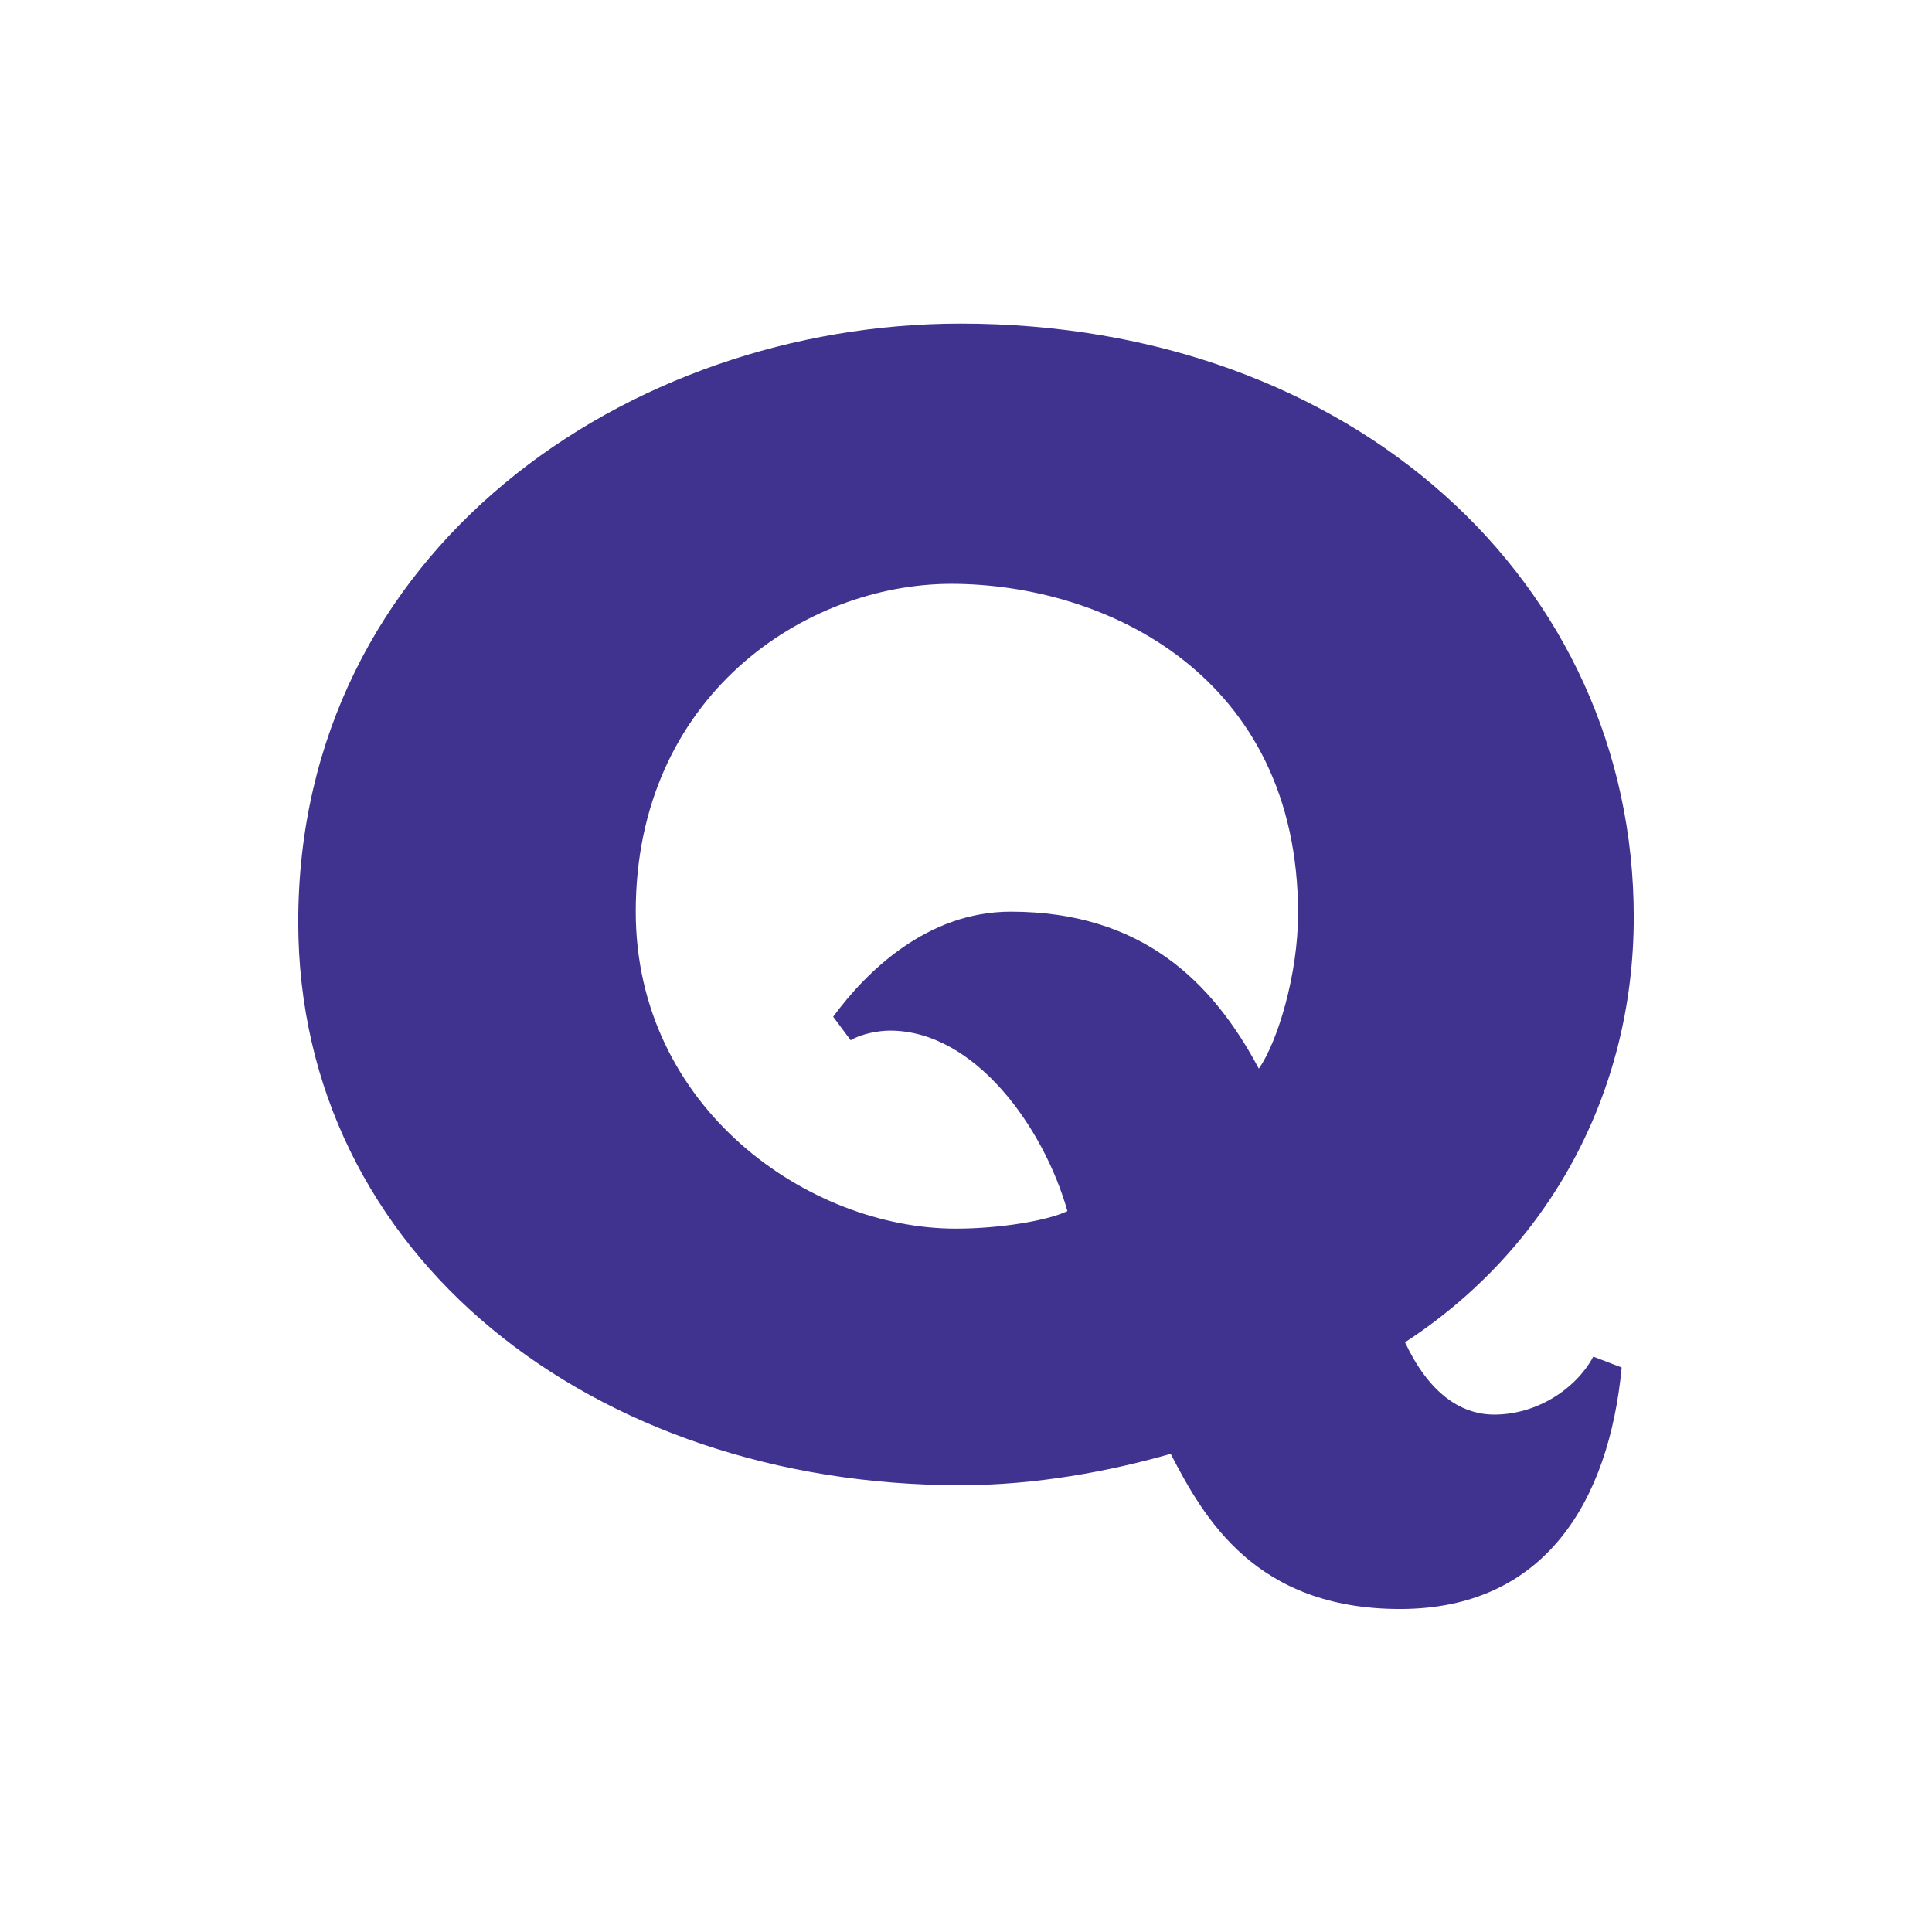
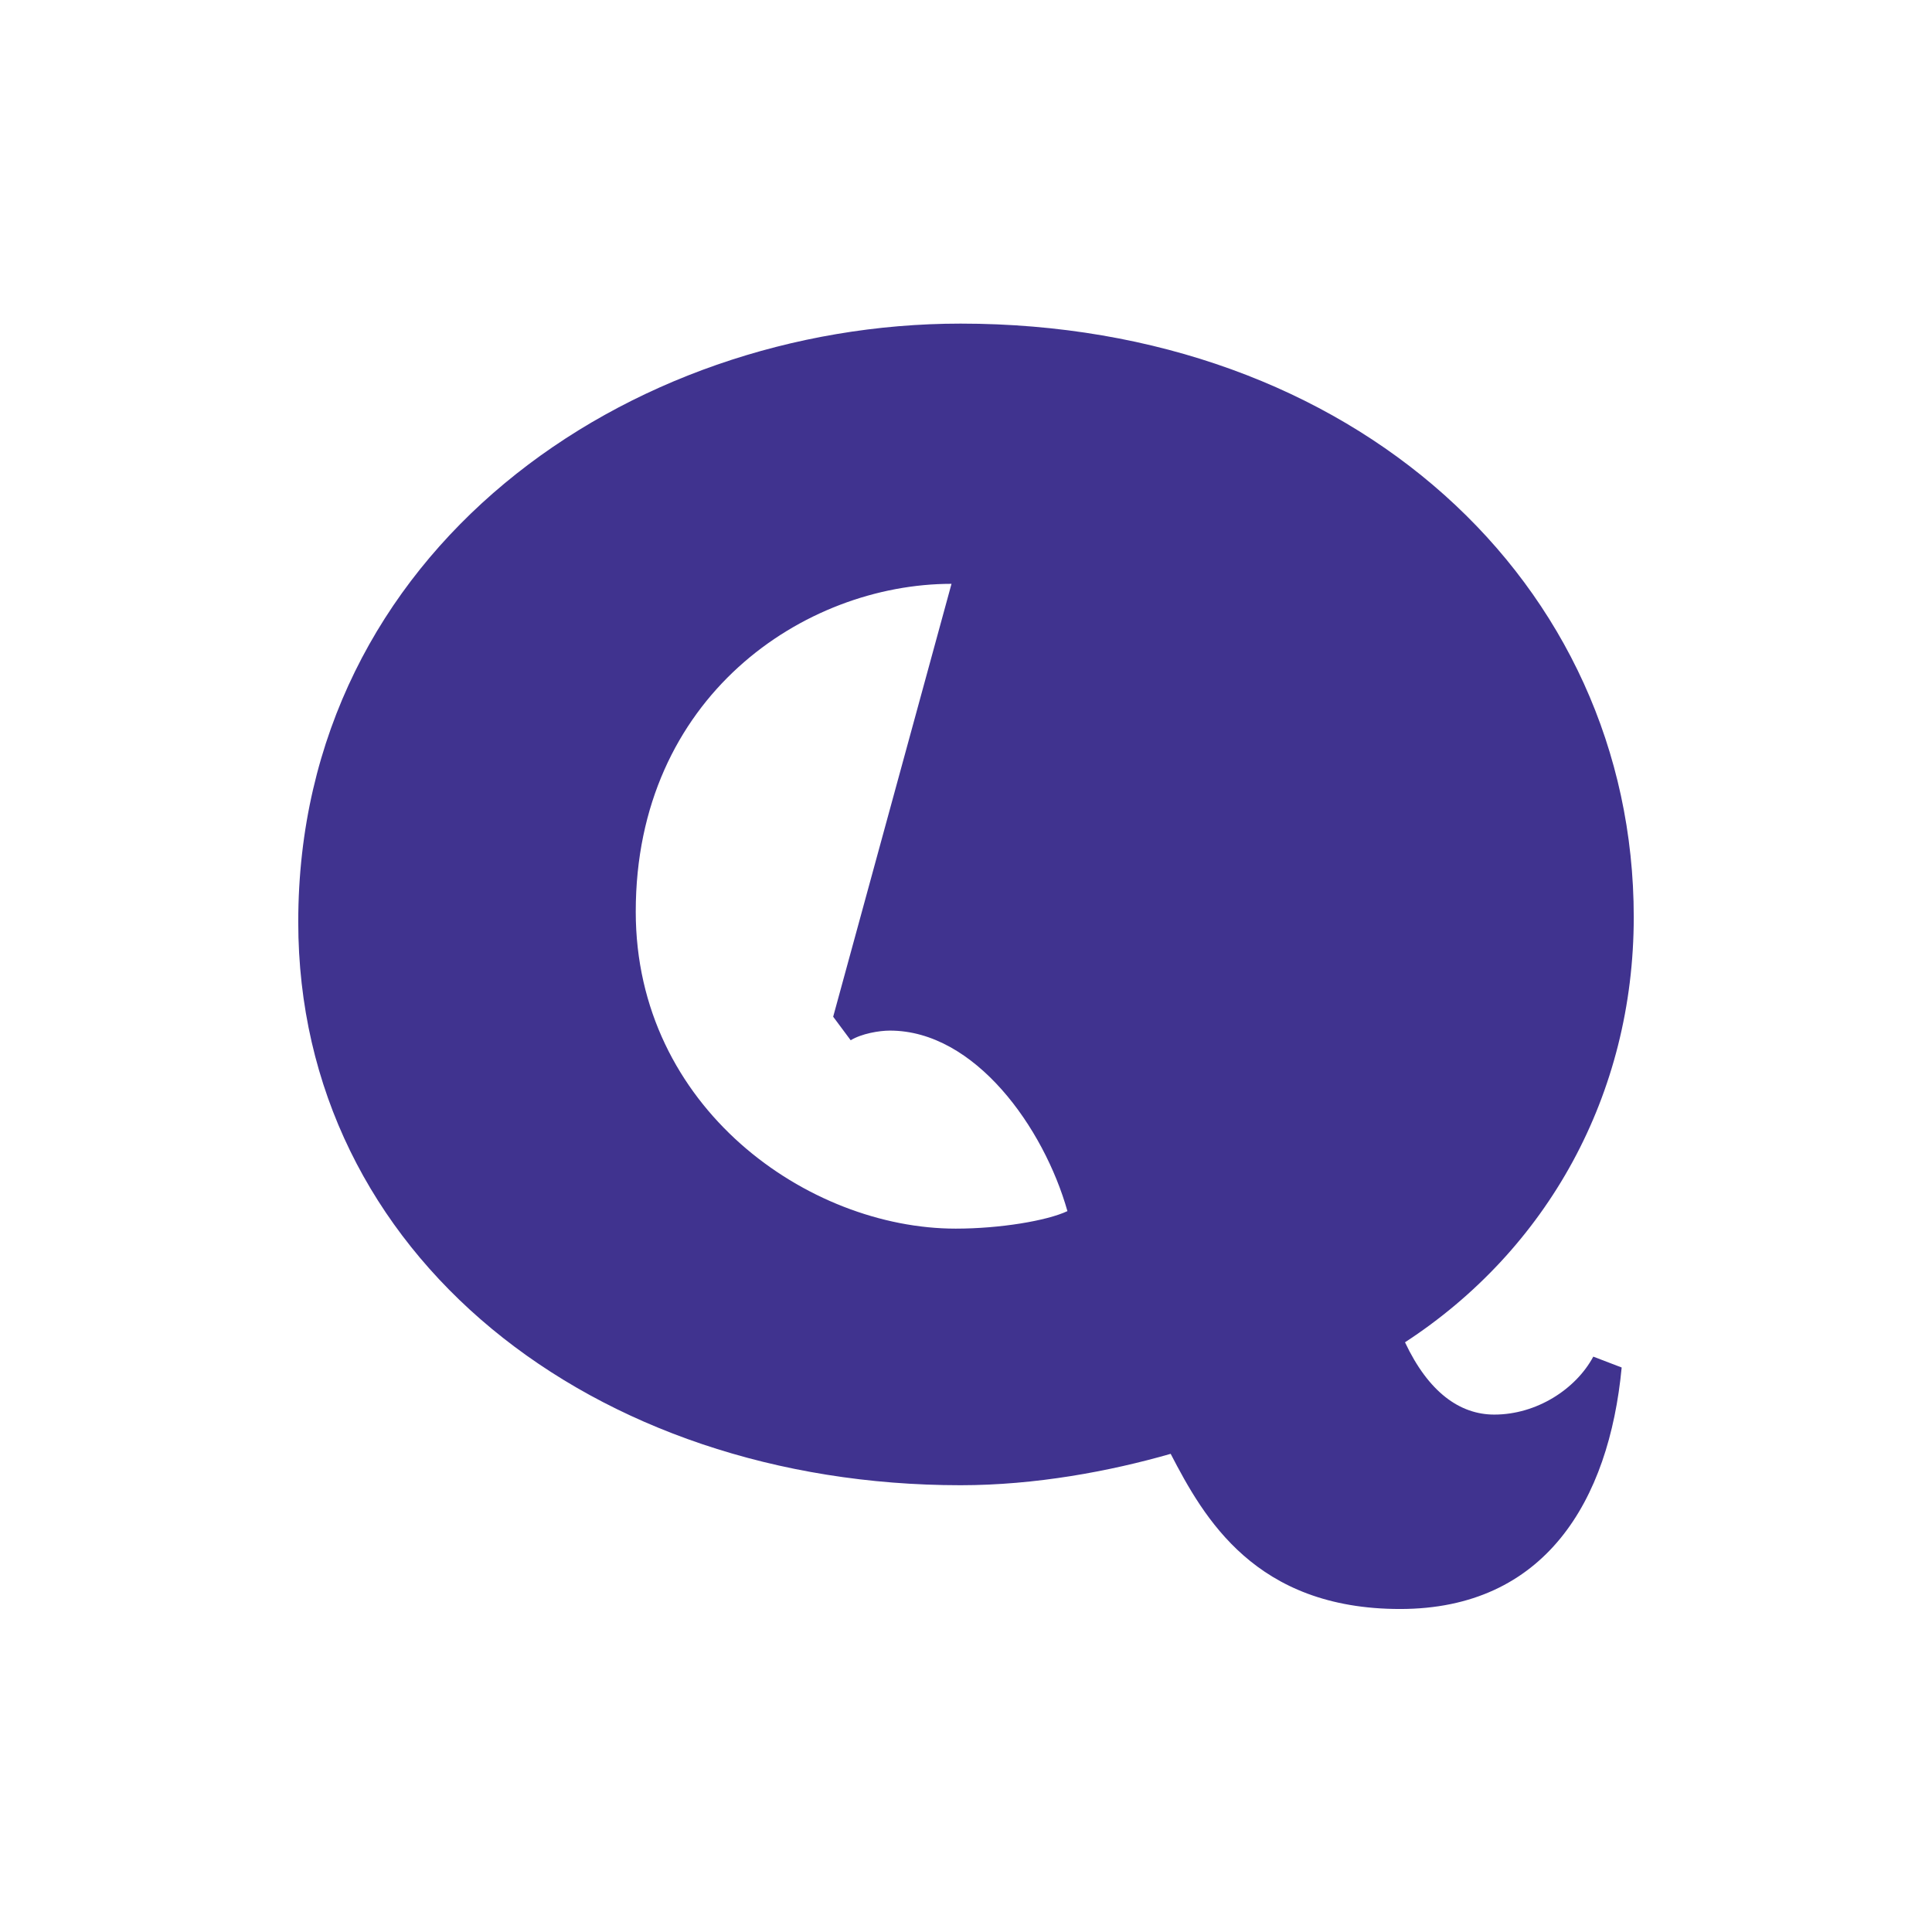
<svg xmlns="http://www.w3.org/2000/svg" id="icons" viewBox="0 0 32 32">
  <defs>
    <style>.cls-1{fill:#40338f;}</style>
  </defs>
-   <path class="cls-1" d="m23.27,22.23c.39.83.91,1.2,1.48,1.2.7,0,1.35-.42,1.64-.96l.47.18c-.21,2.21-1.27,4-3.67,4s-3.25-1.51-3.8-2.57c-1.01.29-2.24.52-3.48.52-6.08,0-10.97-3.8-10.97-9.33,0-6.16,5.46-9.91,10.97-9.91,6.5,0,11.15,4.29,11.15,9.83,0,2.94-1.43,5.51-3.8,7.05Zm-7.51-12.56c-2.44,0-5.23,1.87-5.23,5.43,0,3.25,2.86,5.25,5.3,5.25.73,0,1.51-.13,1.85-.29-.39-1.38-1.53-2.99-2.94-2.99-.18,0-.47.05-.65.16l-.29-.39c.55-.75,1.56-1.74,2.94-1.74,2.18,0,3.35,1.17,4.11,2.6.31-.44.65-1.56.65-2.57,0-3.93-3.17-5.46-5.75-5.46Z" />
+   <path class="cls-1" d="m23.27,22.23c.39.83.91,1.2,1.48,1.2.7,0,1.35-.42,1.64-.96l.47.18c-.21,2.21-1.27,4-3.67,4s-3.25-1.51-3.8-2.57c-1.01.29-2.24.52-3.48.52-6.08,0-10.97-3.8-10.97-9.33,0-6.16,5.46-9.91,10.97-9.91,6.5,0,11.15,4.29,11.15,9.83,0,2.94-1.43,5.51-3.8,7.05Zm-7.51-12.56c-2.44,0-5.23,1.87-5.23,5.43,0,3.25,2.86,5.25,5.3,5.25.73,0,1.51-.13,1.85-.29-.39-1.38-1.53-2.99-2.94-2.99-.18,0-.47.05-.65.16l-.29-.39Z" />
</svg>